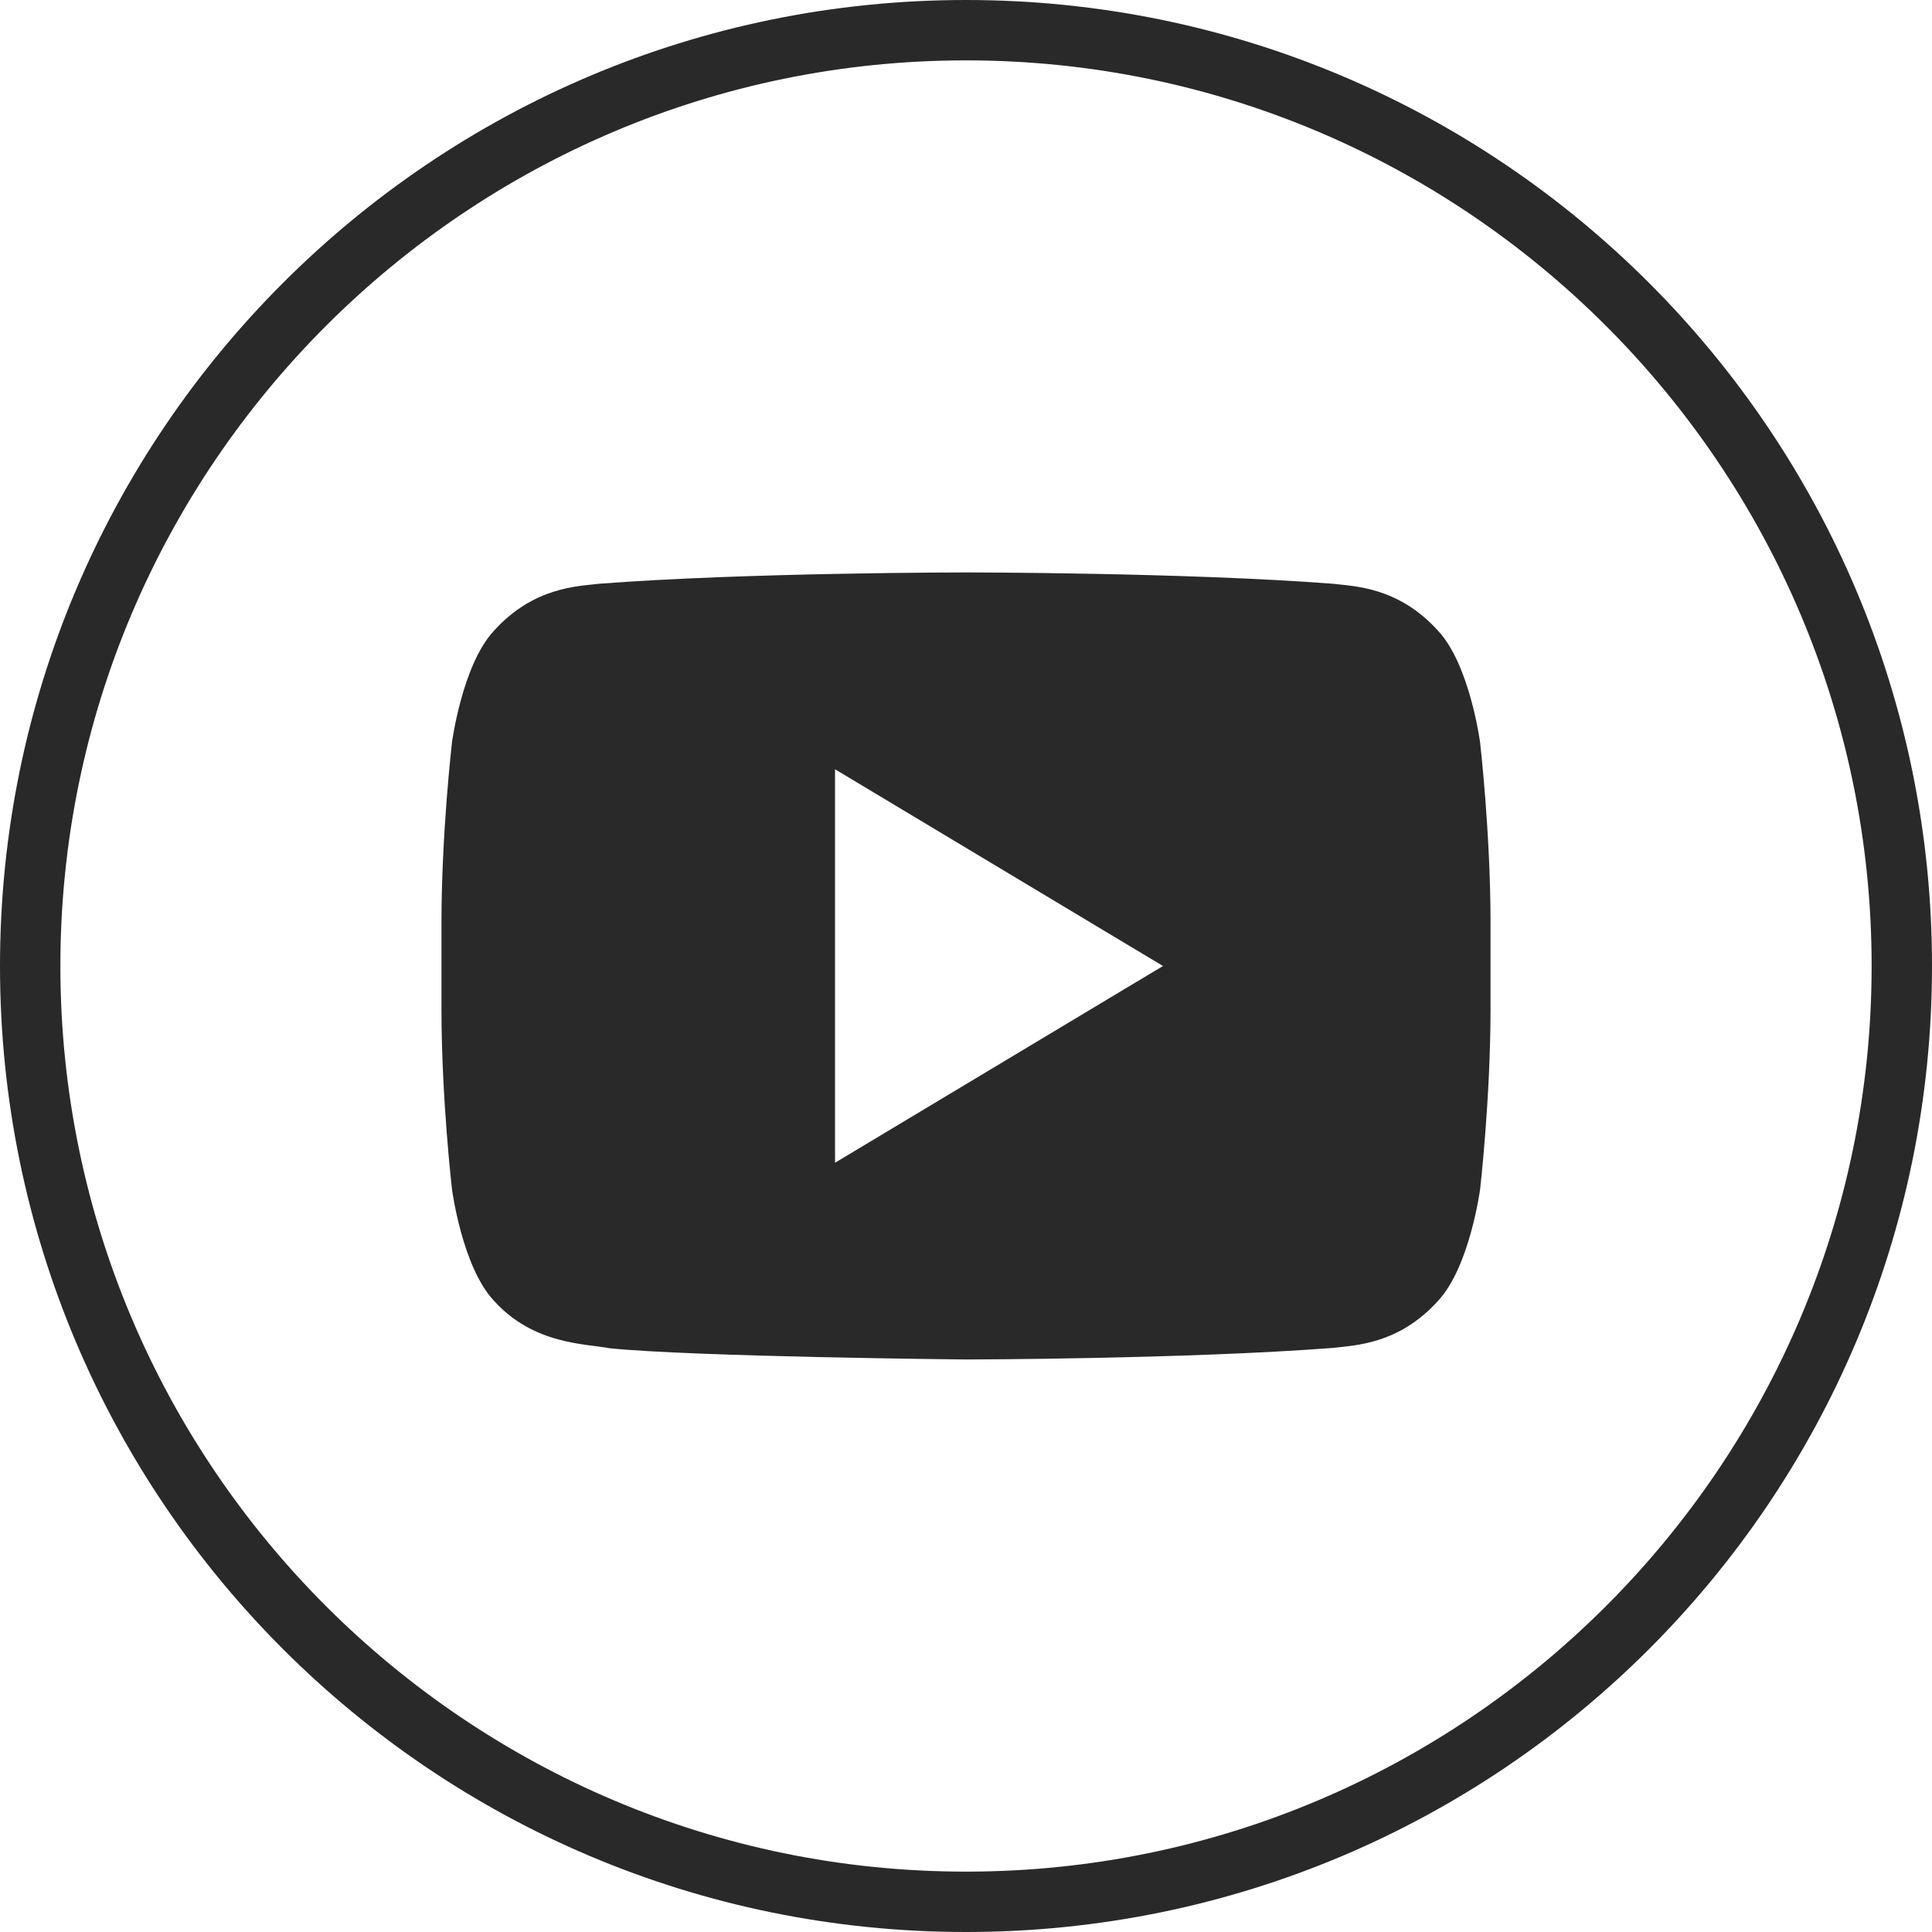
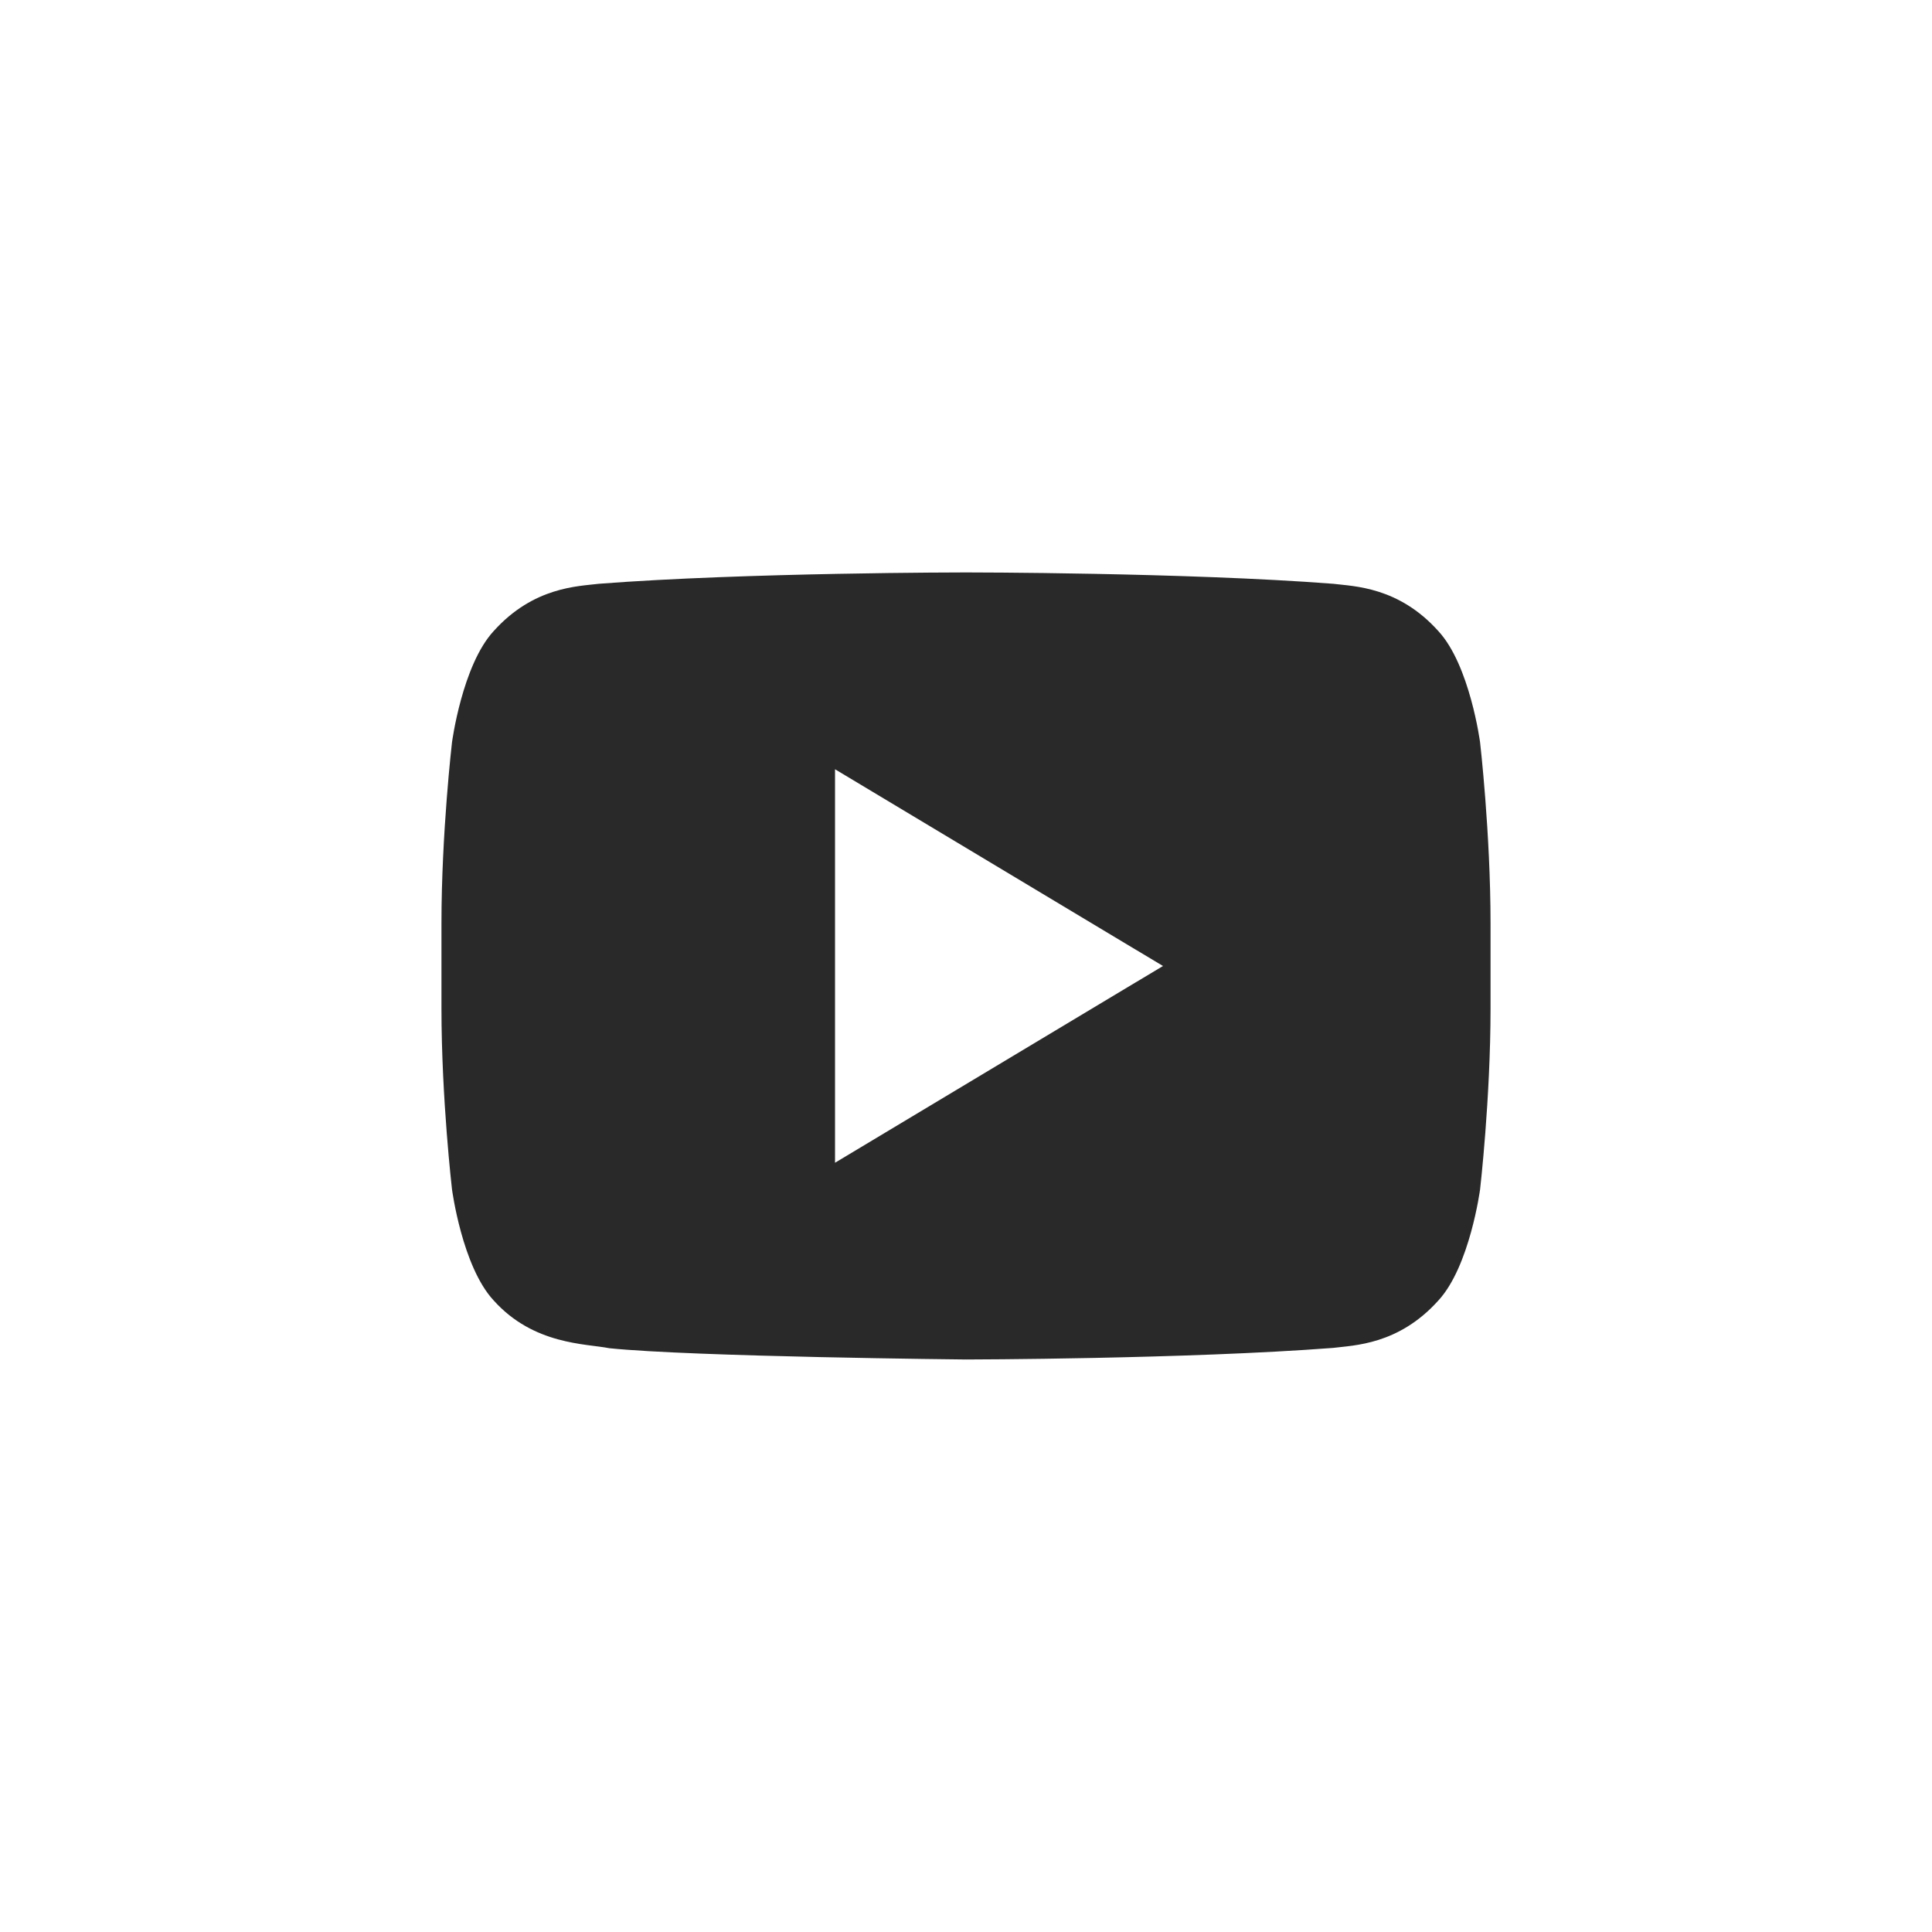
<svg xmlns="http://www.w3.org/2000/svg" width="24" height="24" viewBox="0 0 24 24" fill="none">
  <g clip-path="url(#clip0_48_1760)">
    <path d="M18.386 9.221C18.386 9.221 18.259 8.263 17.868 7.84C17.372 7.287 16.817 7.284 16.562 7.252C14.738 7.111 12.003 7.111 12.003 7.111H11.997C11.997 7.111 9.262 7.111 7.438 7.252C7.184 7.284 6.629 7.287 6.132 7.84C5.742 8.263 5.615 9.221 5.615 9.221C5.615 9.221 5.484 10.346 5.484 11.47V12.525C5.484 13.651 5.615 14.775 5.615 14.775C5.615 14.775 5.741 15.733 6.132 16.154C6.629 16.708 7.279 16.69 7.569 16.748C8.612 16.855 12 16.888 12 16.888C12 16.888 14.738 16.884 16.562 16.744C16.817 16.711 17.372 16.708 17.868 16.155C18.258 15.733 18.386 14.776 18.386 14.776C18.386 14.776 18.516 13.651 18.516 12.526V11.471C18.516 10.346 18.386 9.221 18.386 9.221ZM10.373 14.444V9.556L14.447 12L10.373 14.444Z" fill="#2A292A" />
-     <path d="M12 0.75C18.203 0.75 23.25 5.797 23.25 12C23.25 18.203 18.203 23.25 12 23.25C5.797 23.25 0.75 18.203 0.75 12C0.75 5.797 5.797 0.75 12 0.75ZM12 0C5.373 0 0 5.373 0 12C0 18.627 5.373 24 12 24C18.627 24 24 18.628 24 12C24 5.372 18.627 0 12 0Z" fill="#2A292A" />
  </g>
  <defs>
    <clipPath id="clip0_48_1760">
      <rect width="24" height="24" fill="white" />
    </clipPath>
  </defs>
</svg>